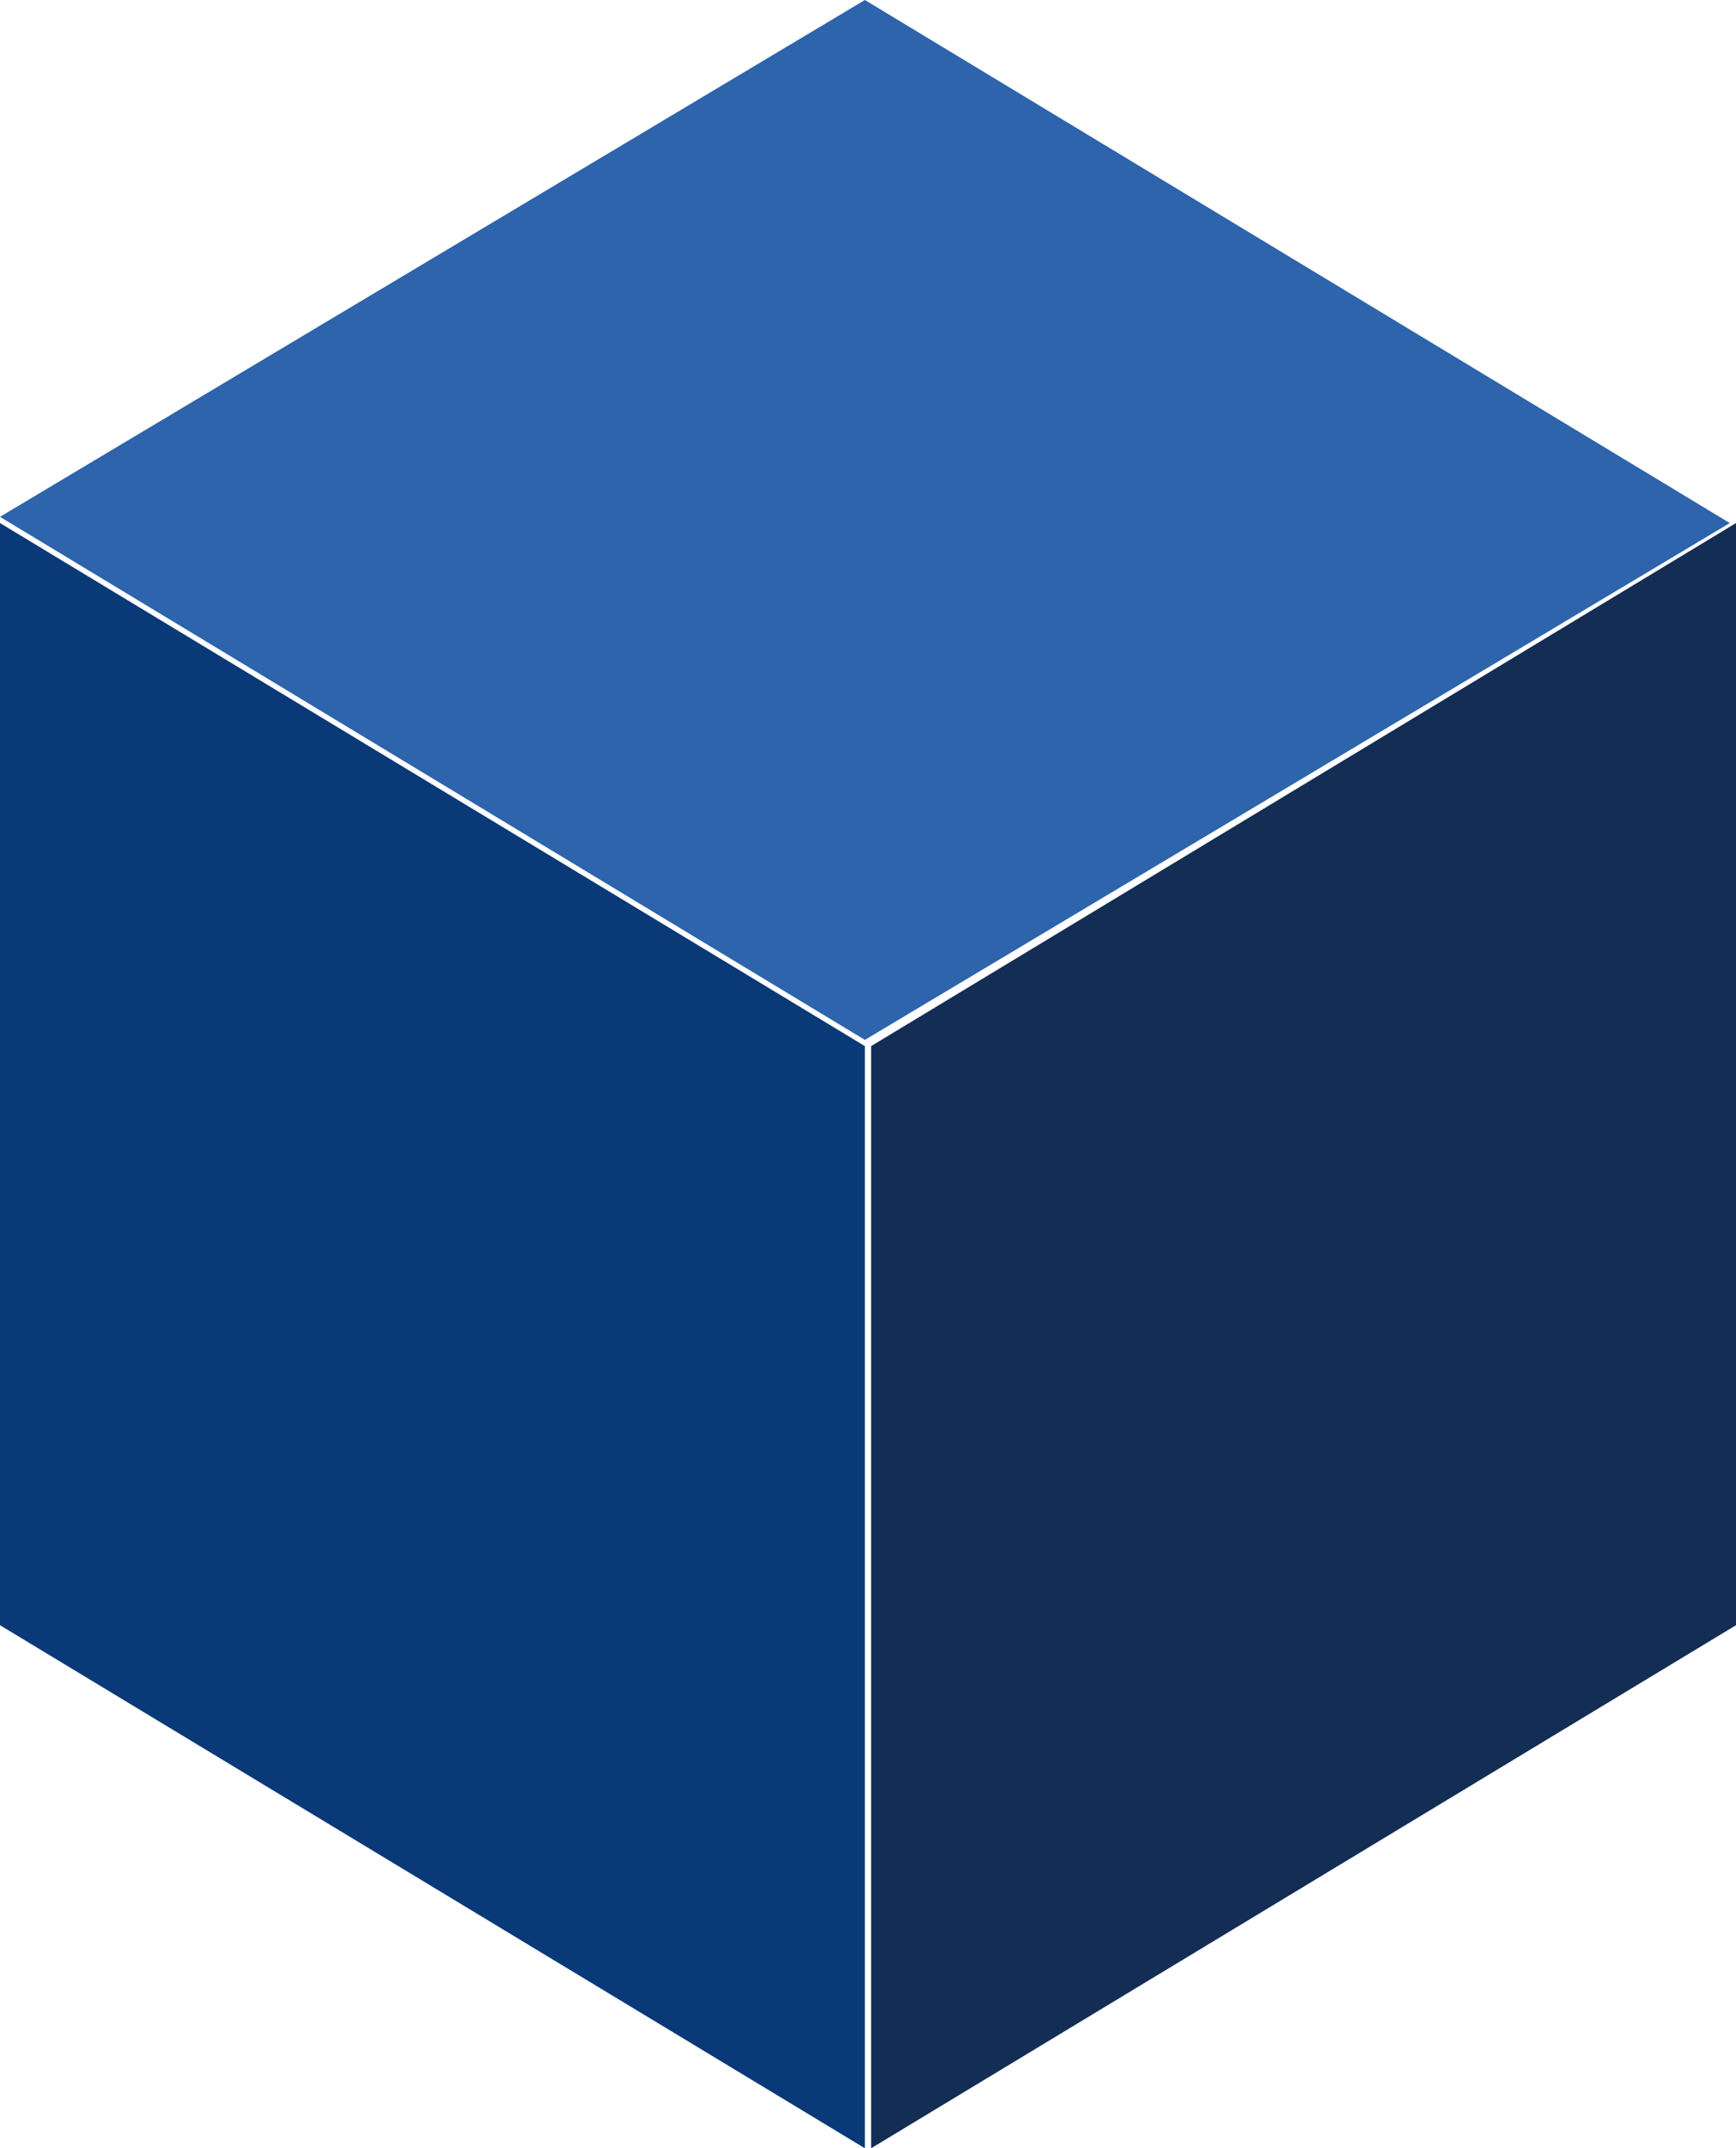
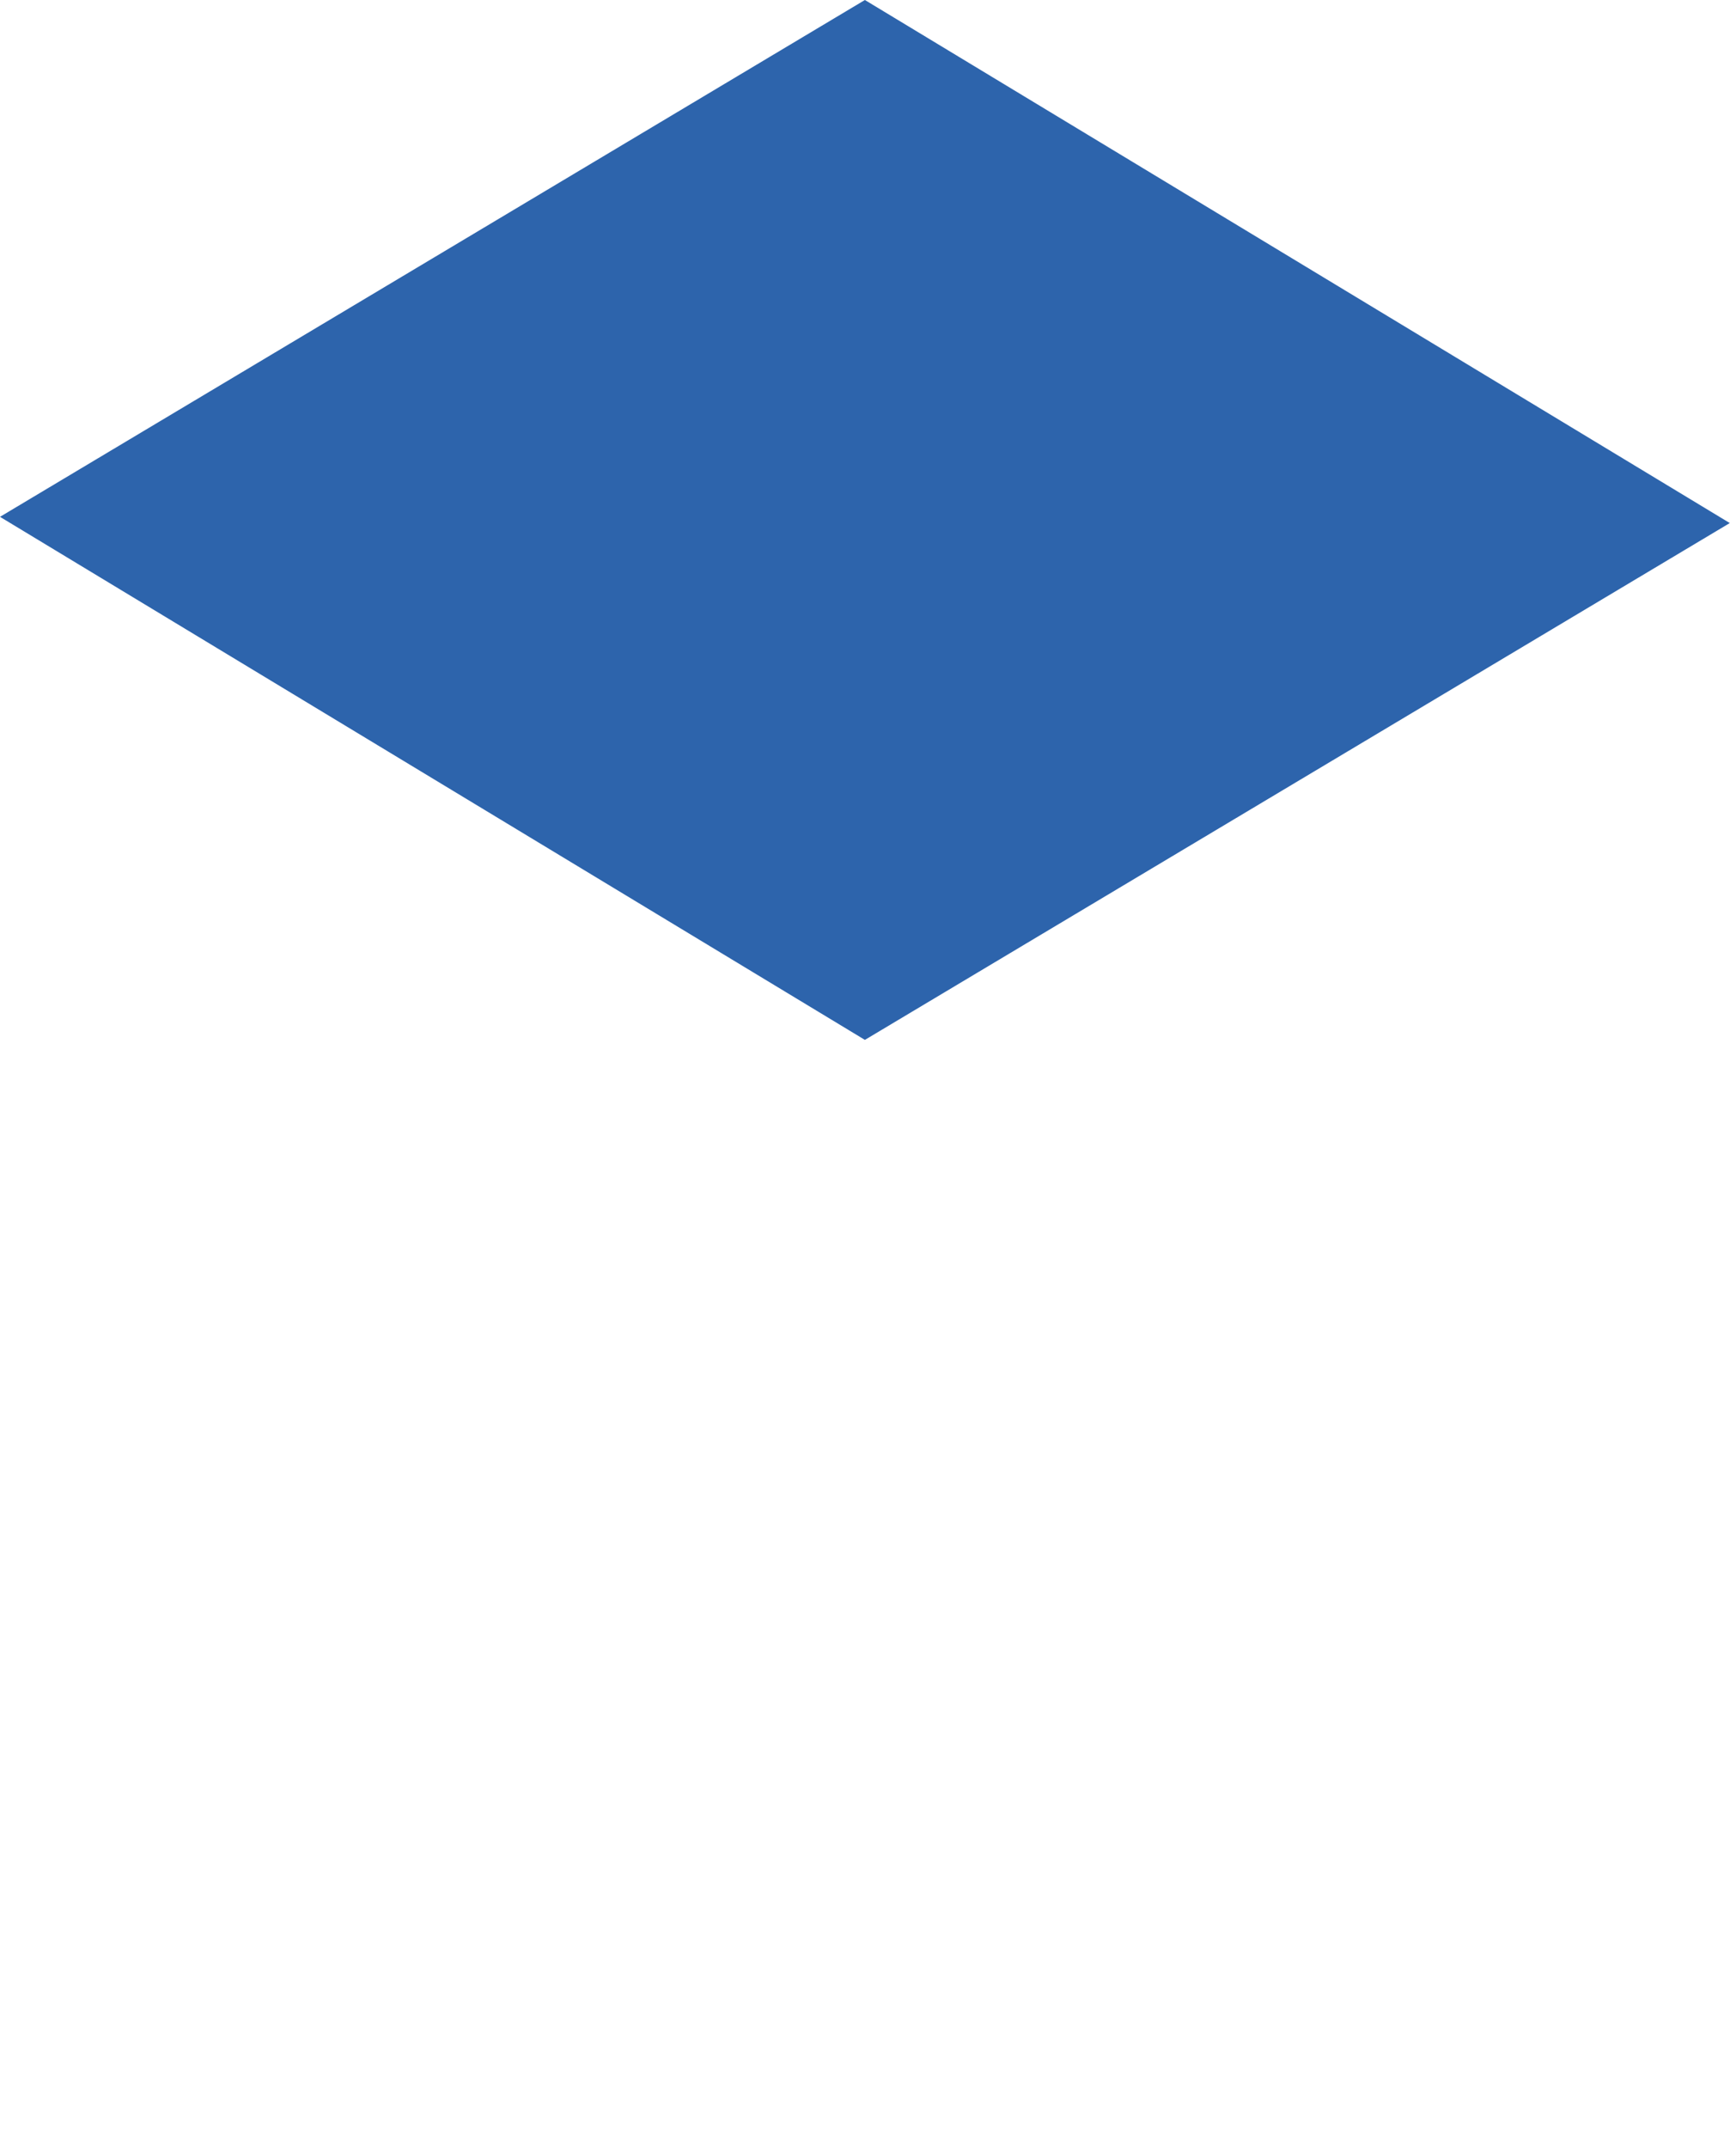
<svg xmlns="http://www.w3.org/2000/svg" viewBox="0 0 27.9 34.5">
-   <path d="M0 8.4l13.9 8.4v17.7L0 26.1V8.4z" fill="#0a3977" />
  <path d="M13.9 0l13.9 8.4-13.9 8.3L0 8.3 13.9 0z" fill="#2d64ac" />
-   <path d="M27.9 8.4L14 16.8v17.7l13.9-8.4V8.4z" fill="#142d55" />
+   <path d="M27.9 8.4v17.7l13.9-8.4V8.4z" fill="#142d55" />
</svg>